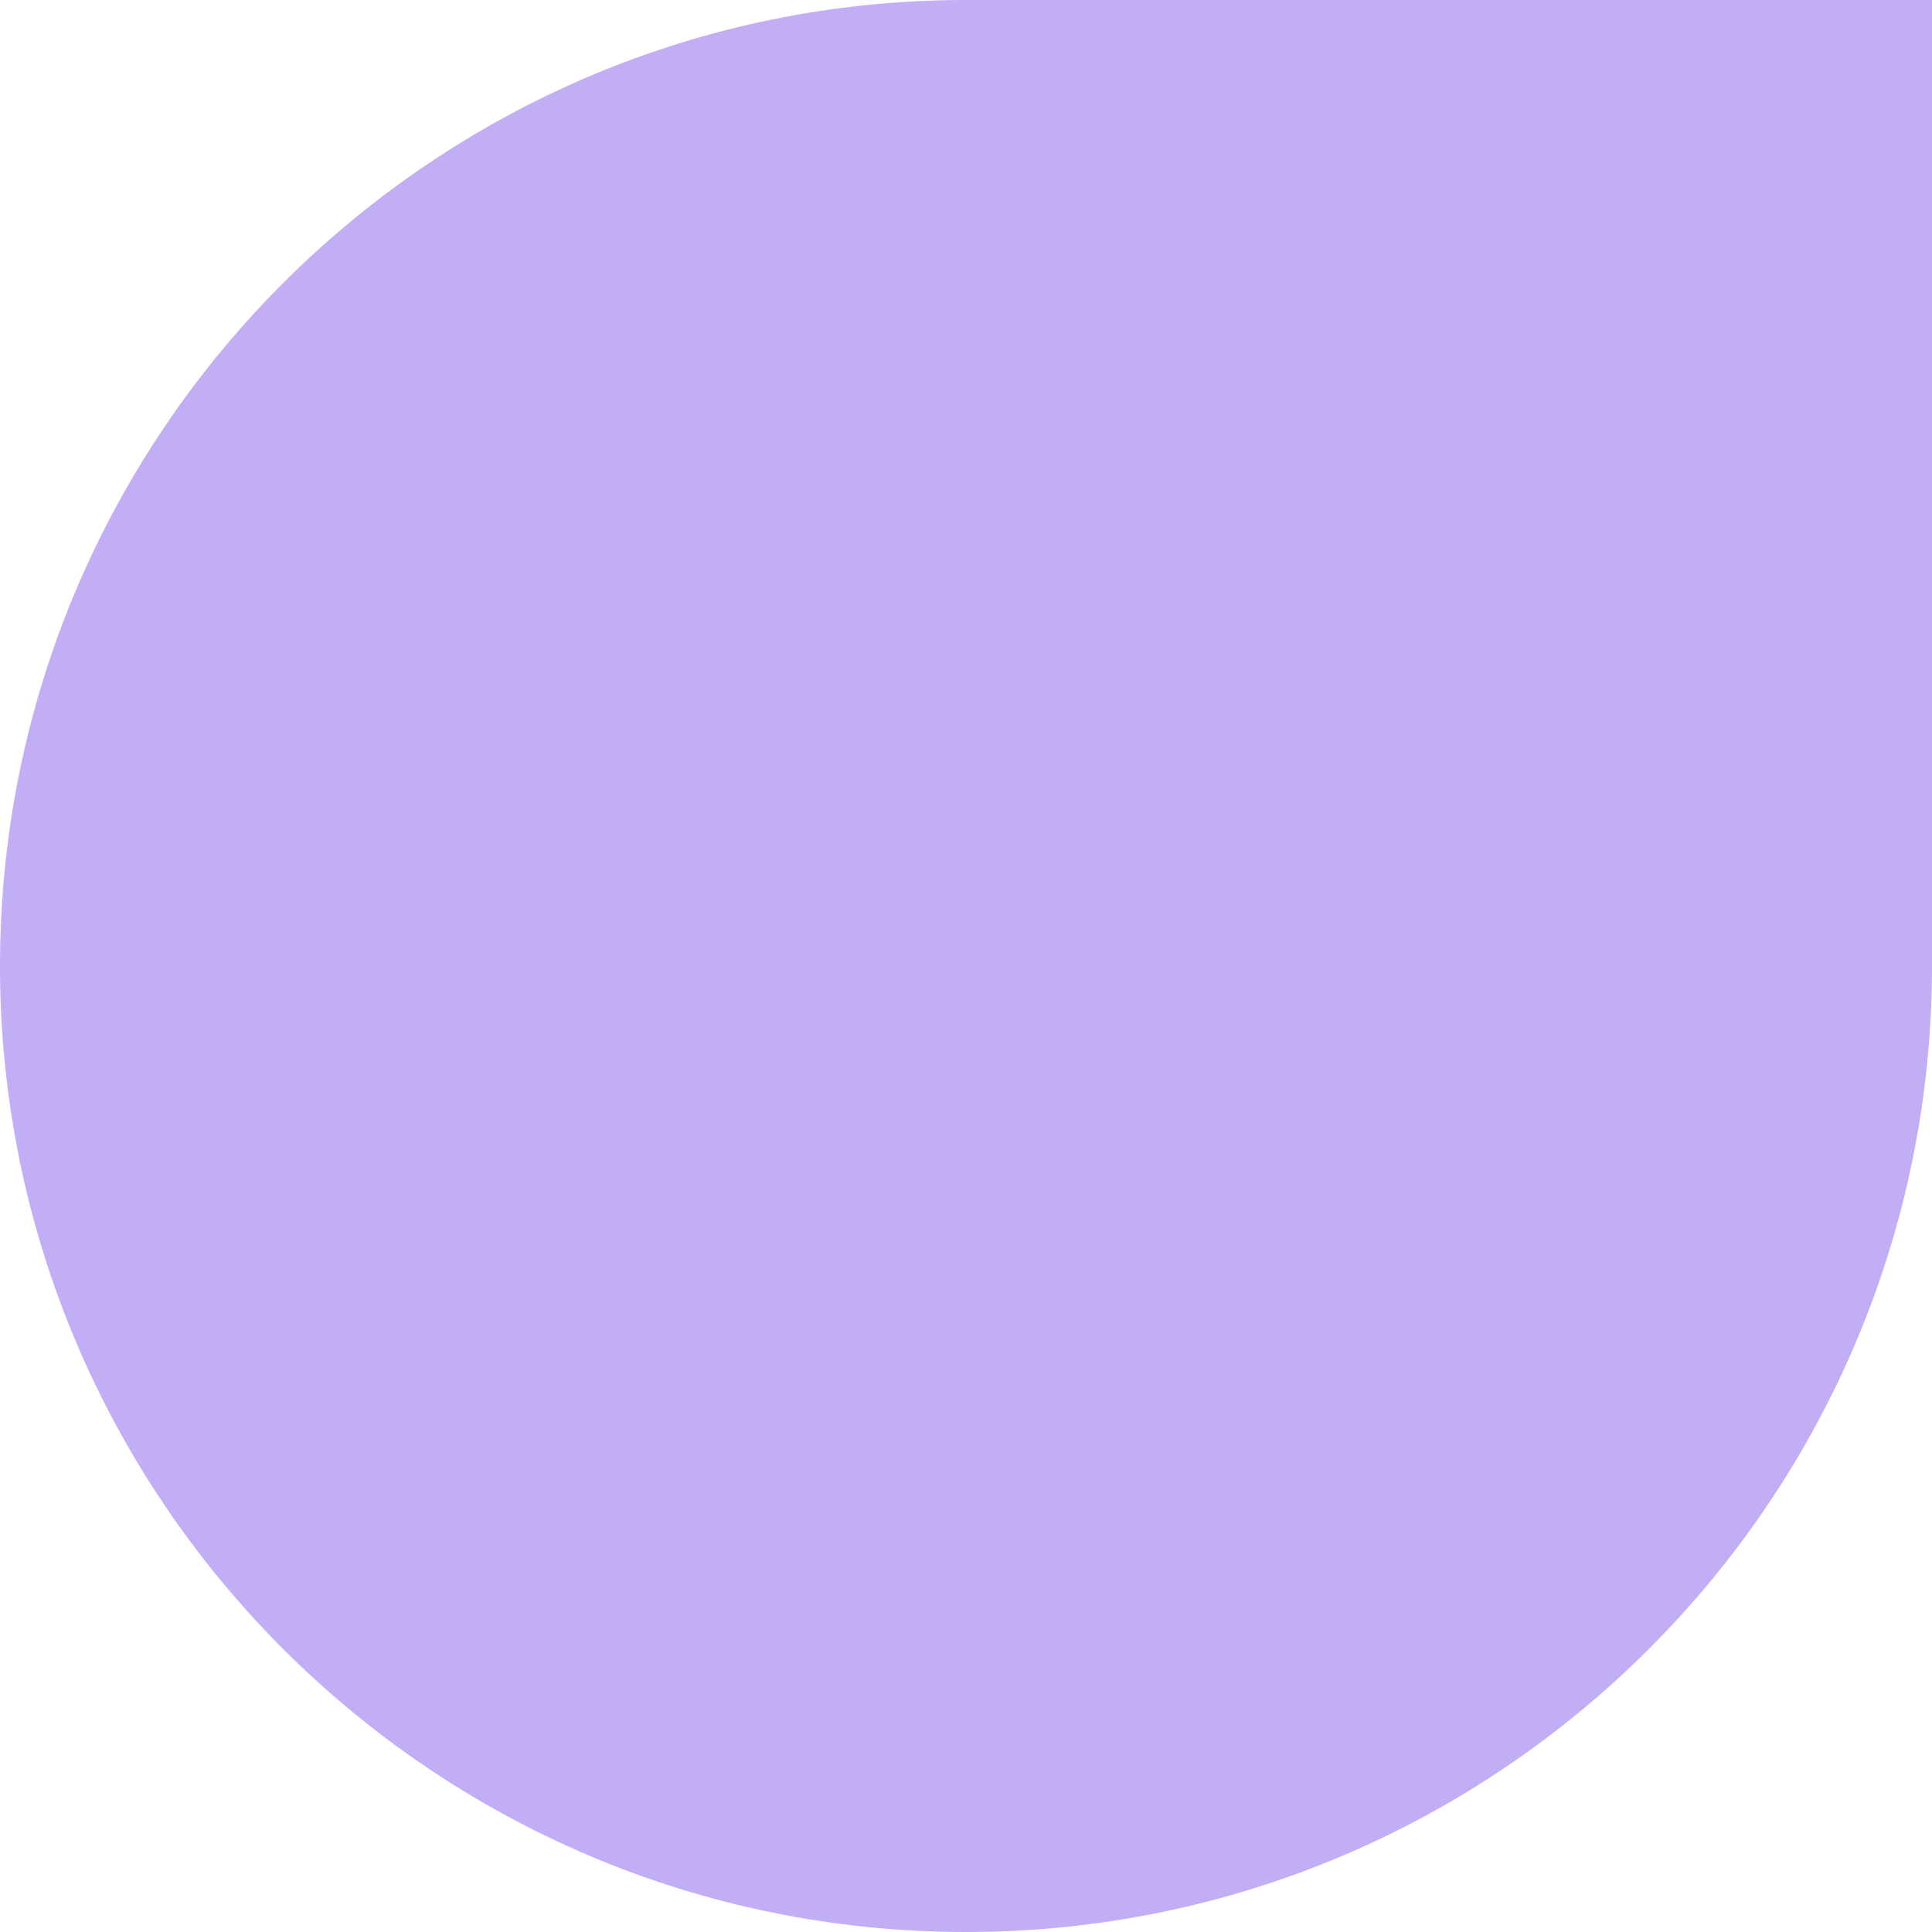
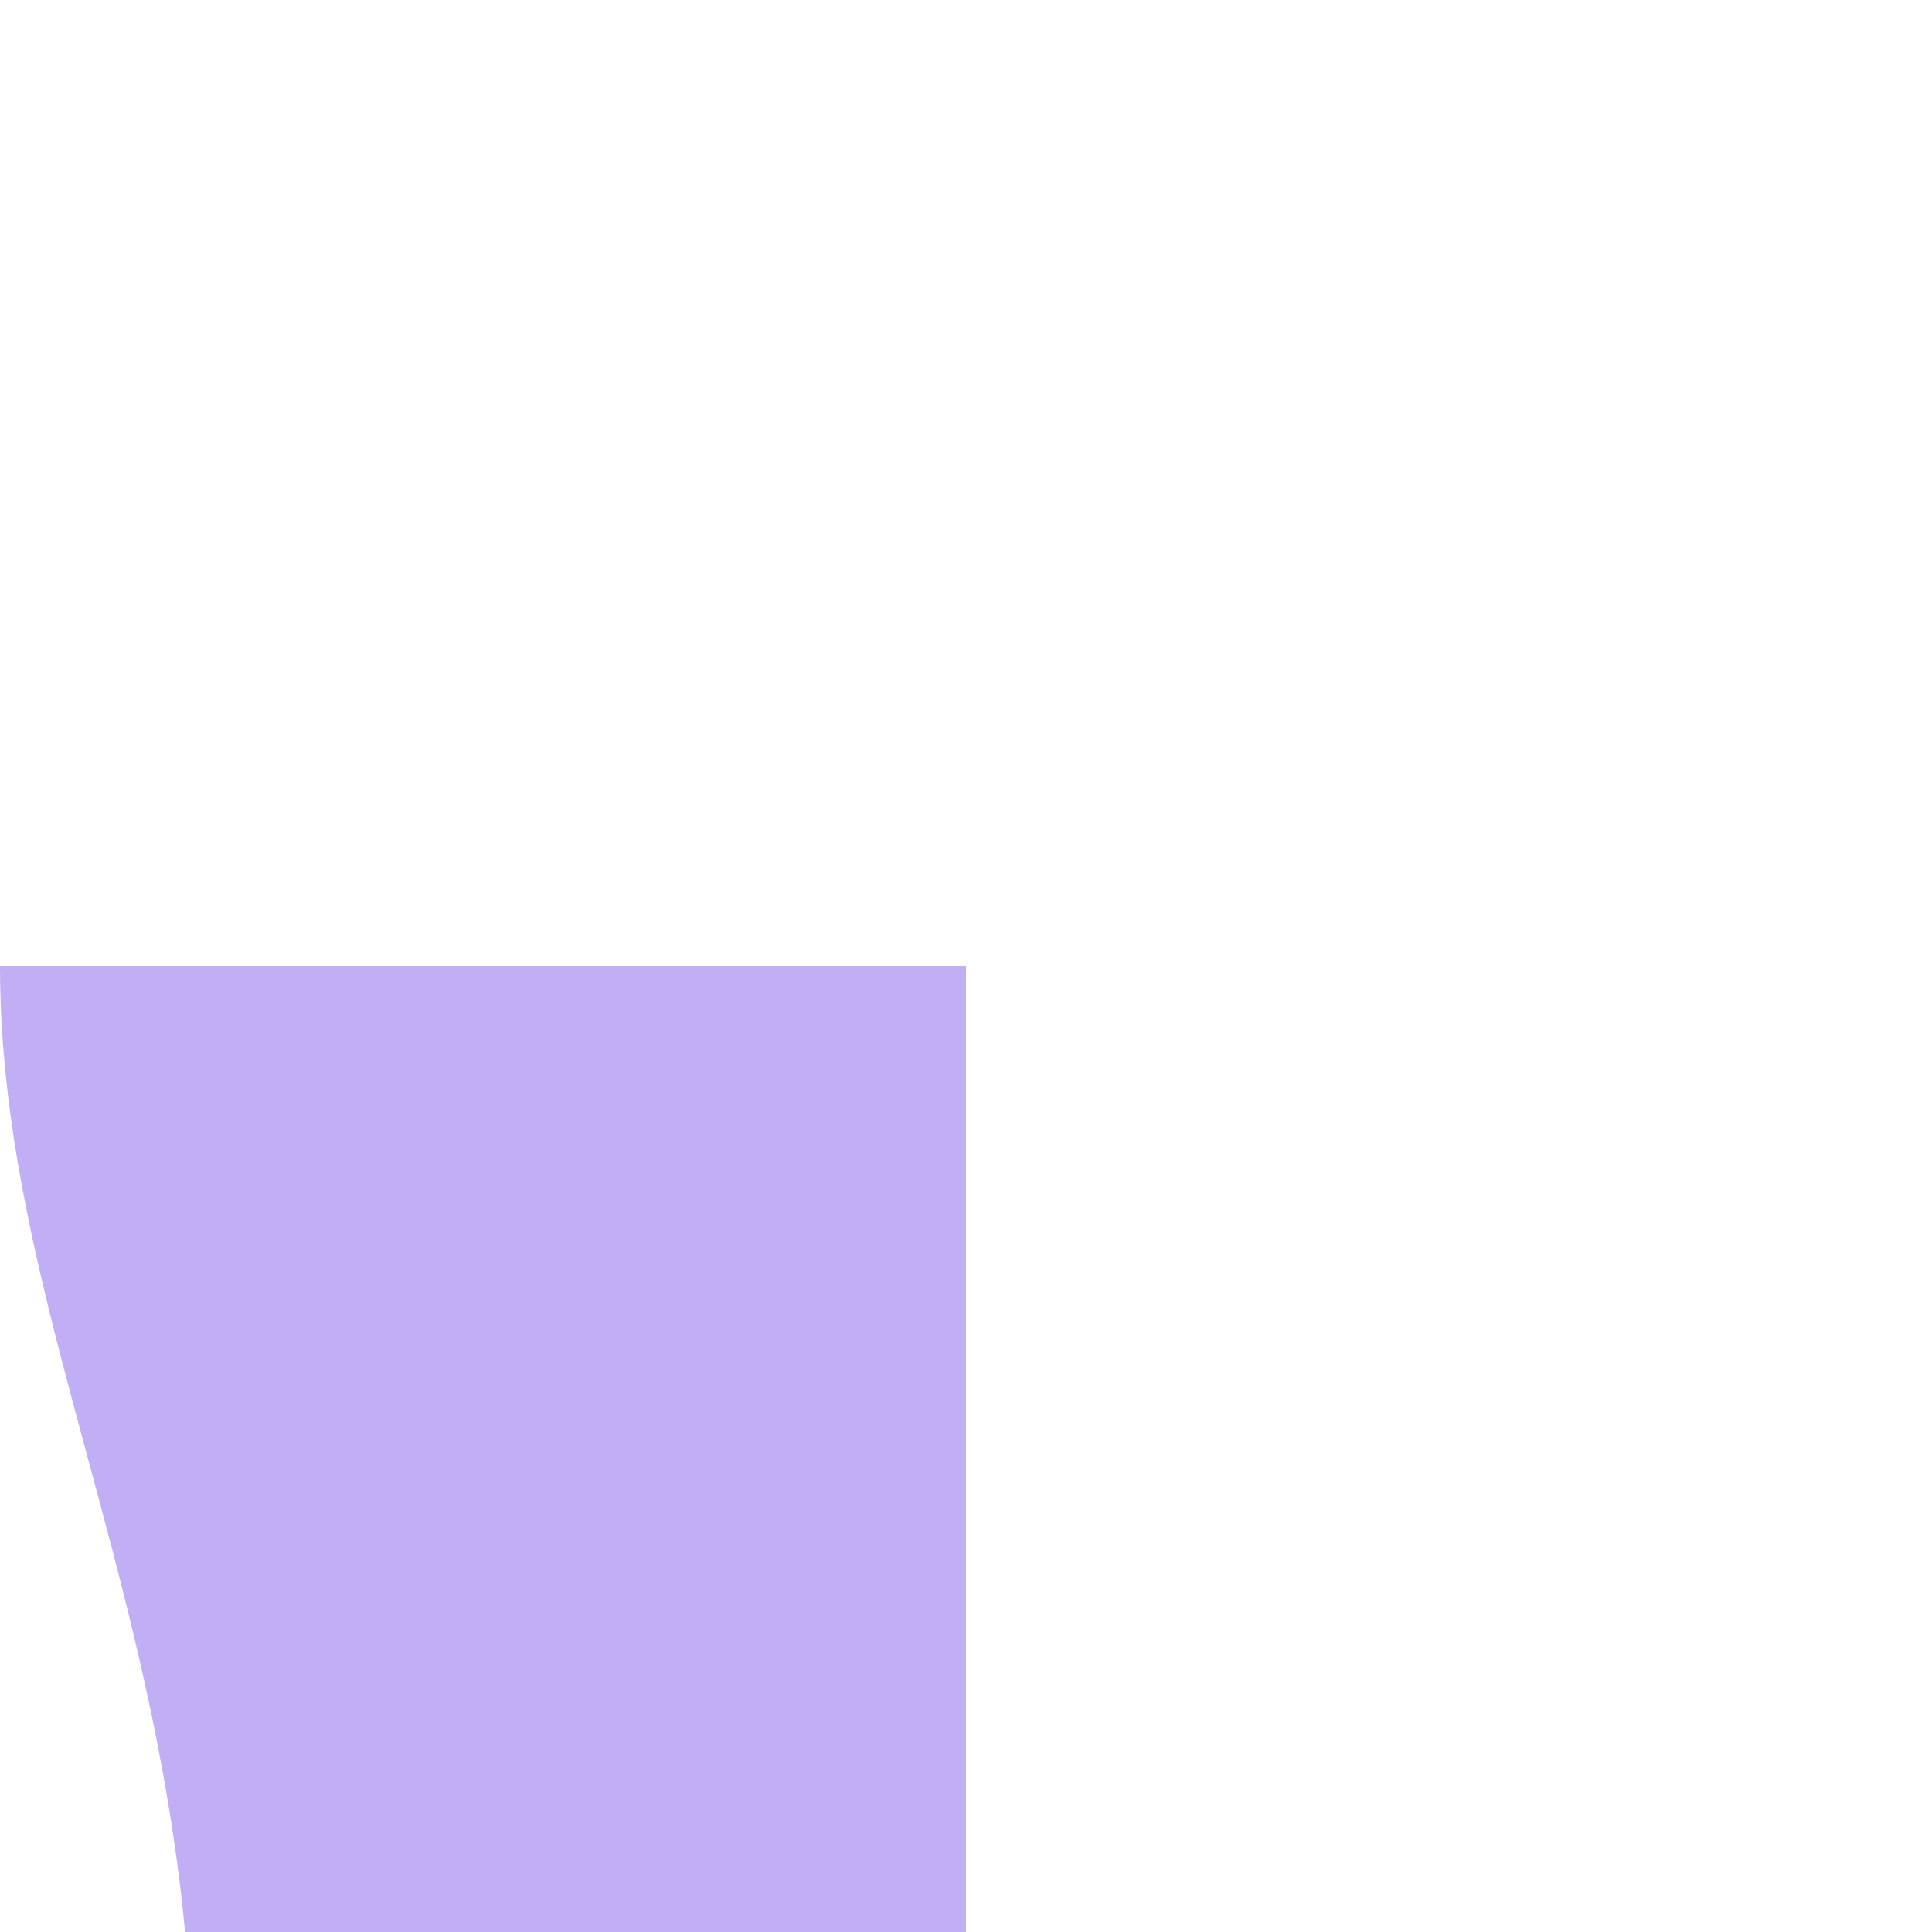
<svg xmlns="http://www.w3.org/2000/svg" id="Layer_1" data-name="Layer 1" viewBox="0 0 267.84 267.84">
  <defs>
    <style>      .cls-1 {        fill: #c1aef4;        stroke-width: 0px;      }    </style>
  </defs>
-   <path class="cls-1" d="m0,133.92h0C0,60.01,60.01,0,133.92,0h133.92v133.92c0,73.91-60.01,133.92-133.92,133.92h0C60.01,267.84,0,207.83,0,133.92Z" />
+   <path class="cls-1" d="m0,133.92h0h133.92v133.92c0,73.91-60.01,133.92-133.92,133.92h0C60.01,267.84,0,207.83,0,133.92Z" />
</svg>